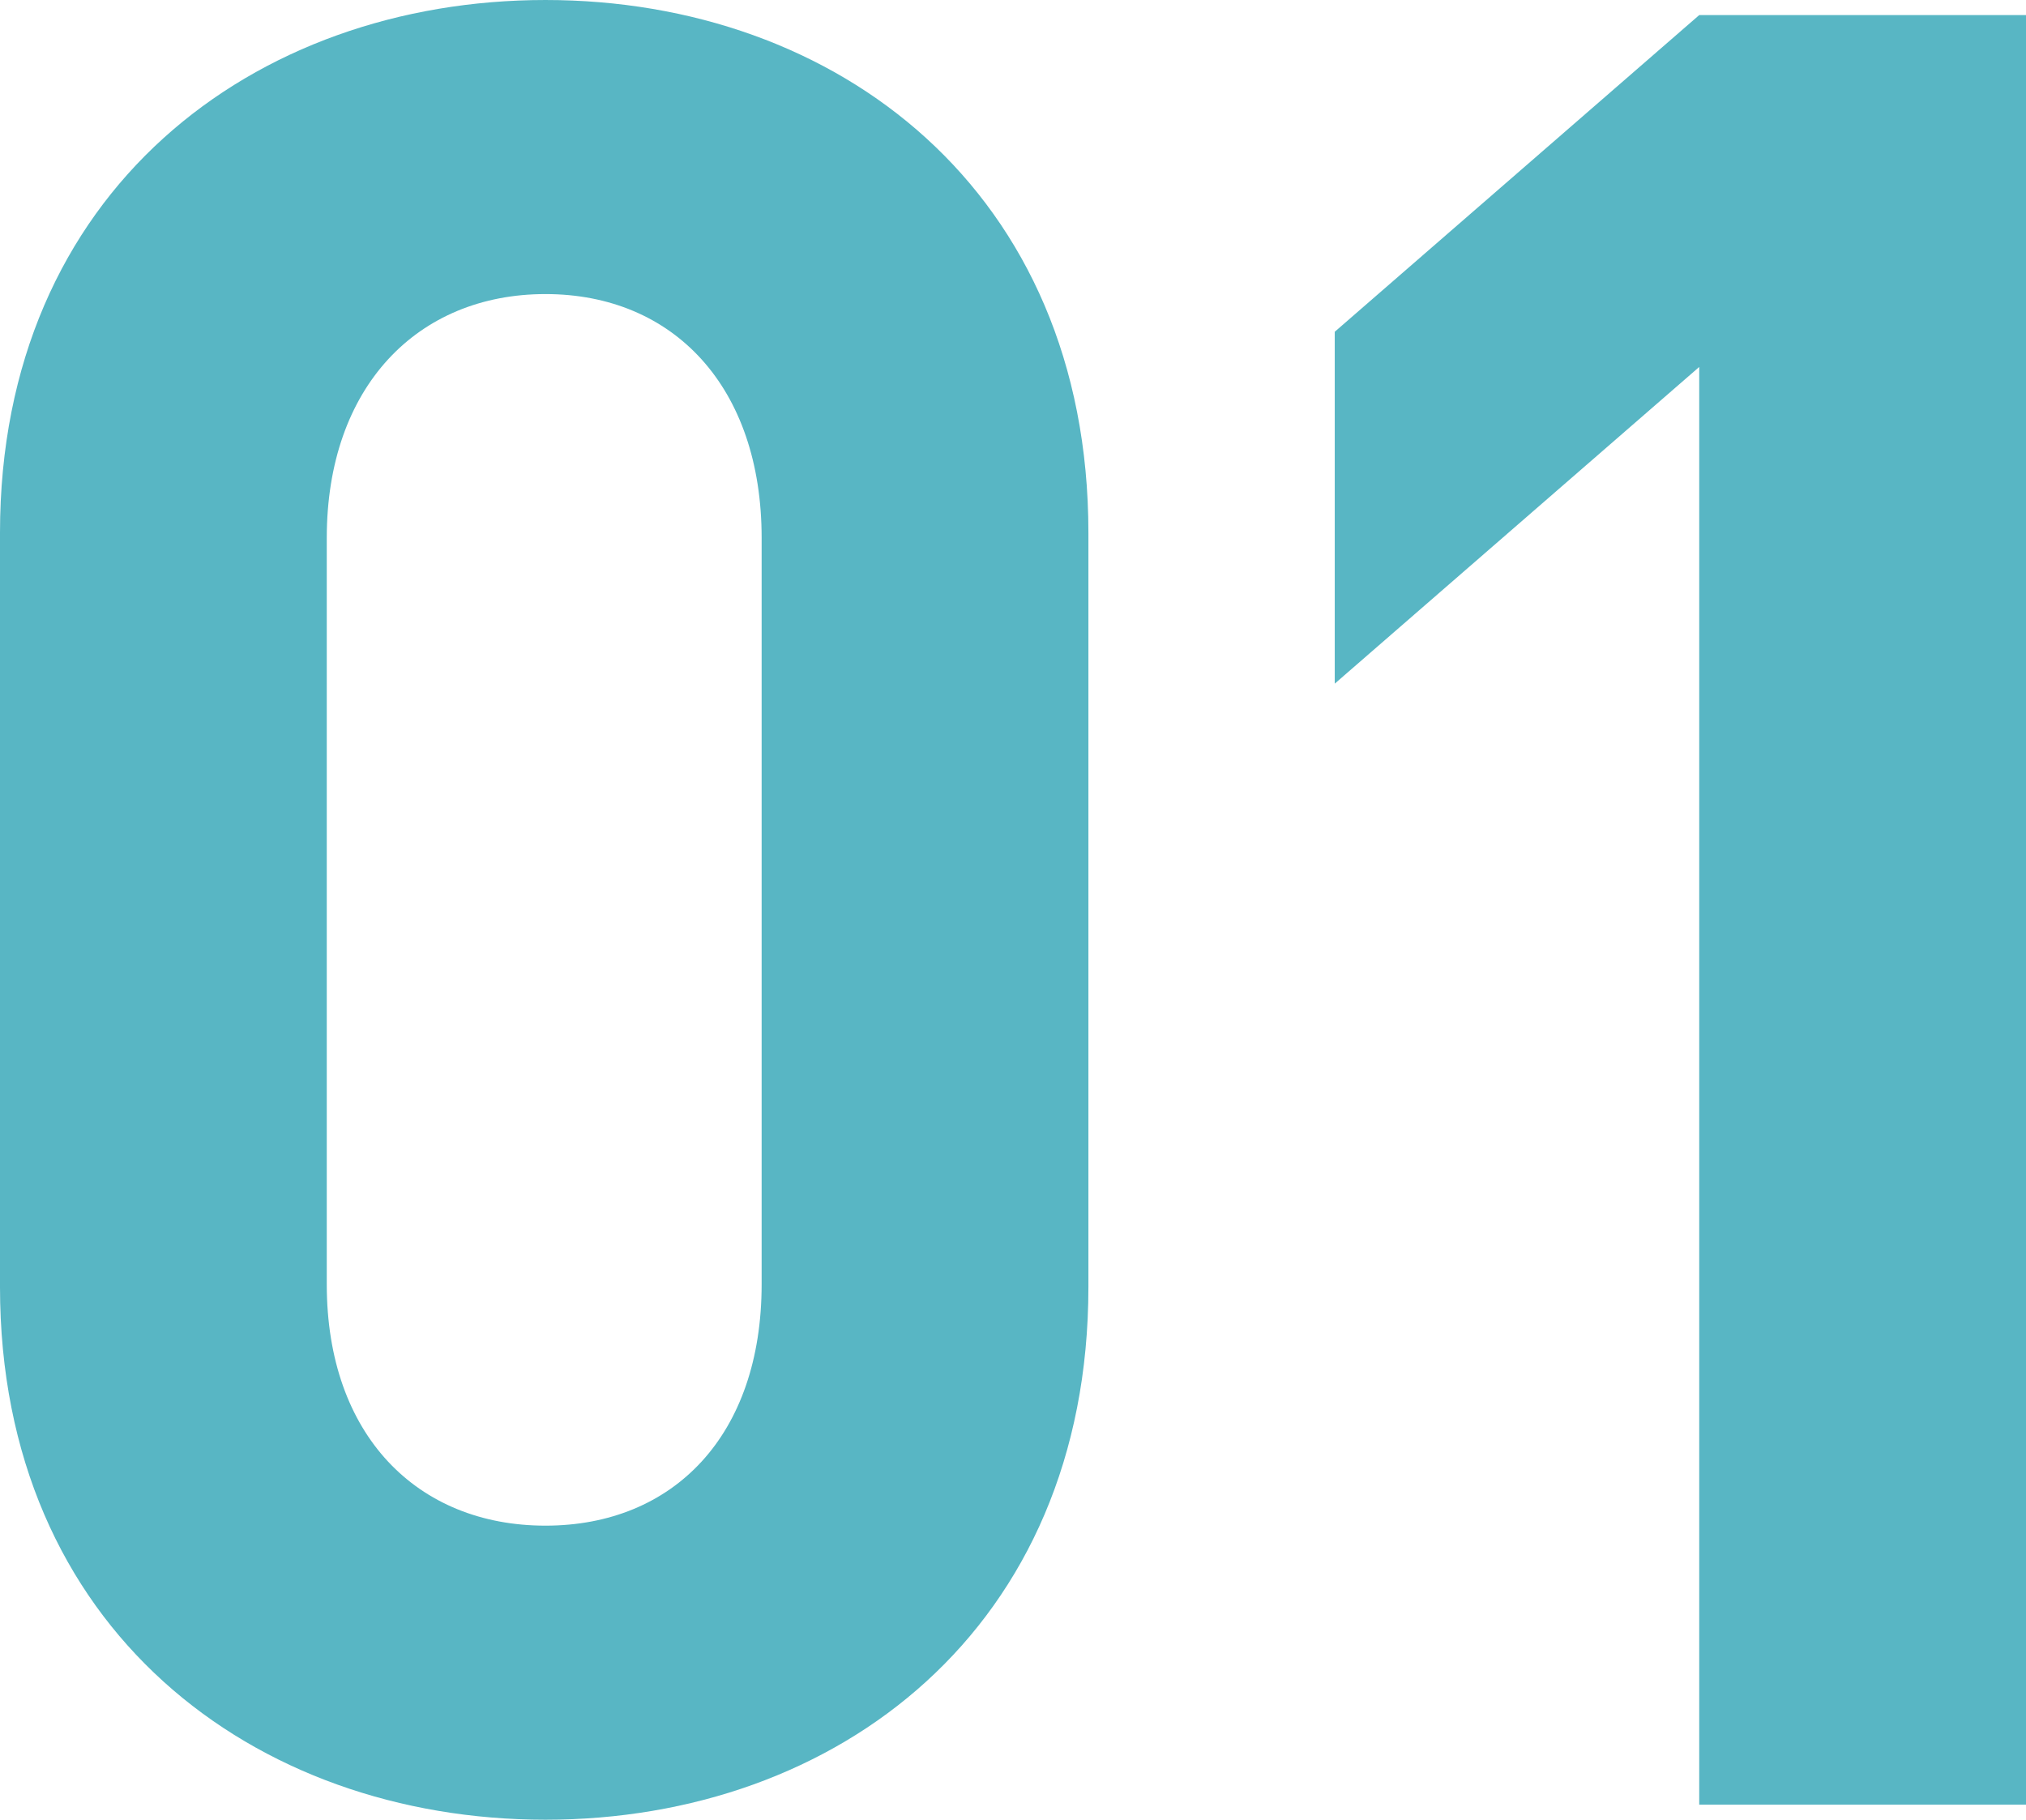
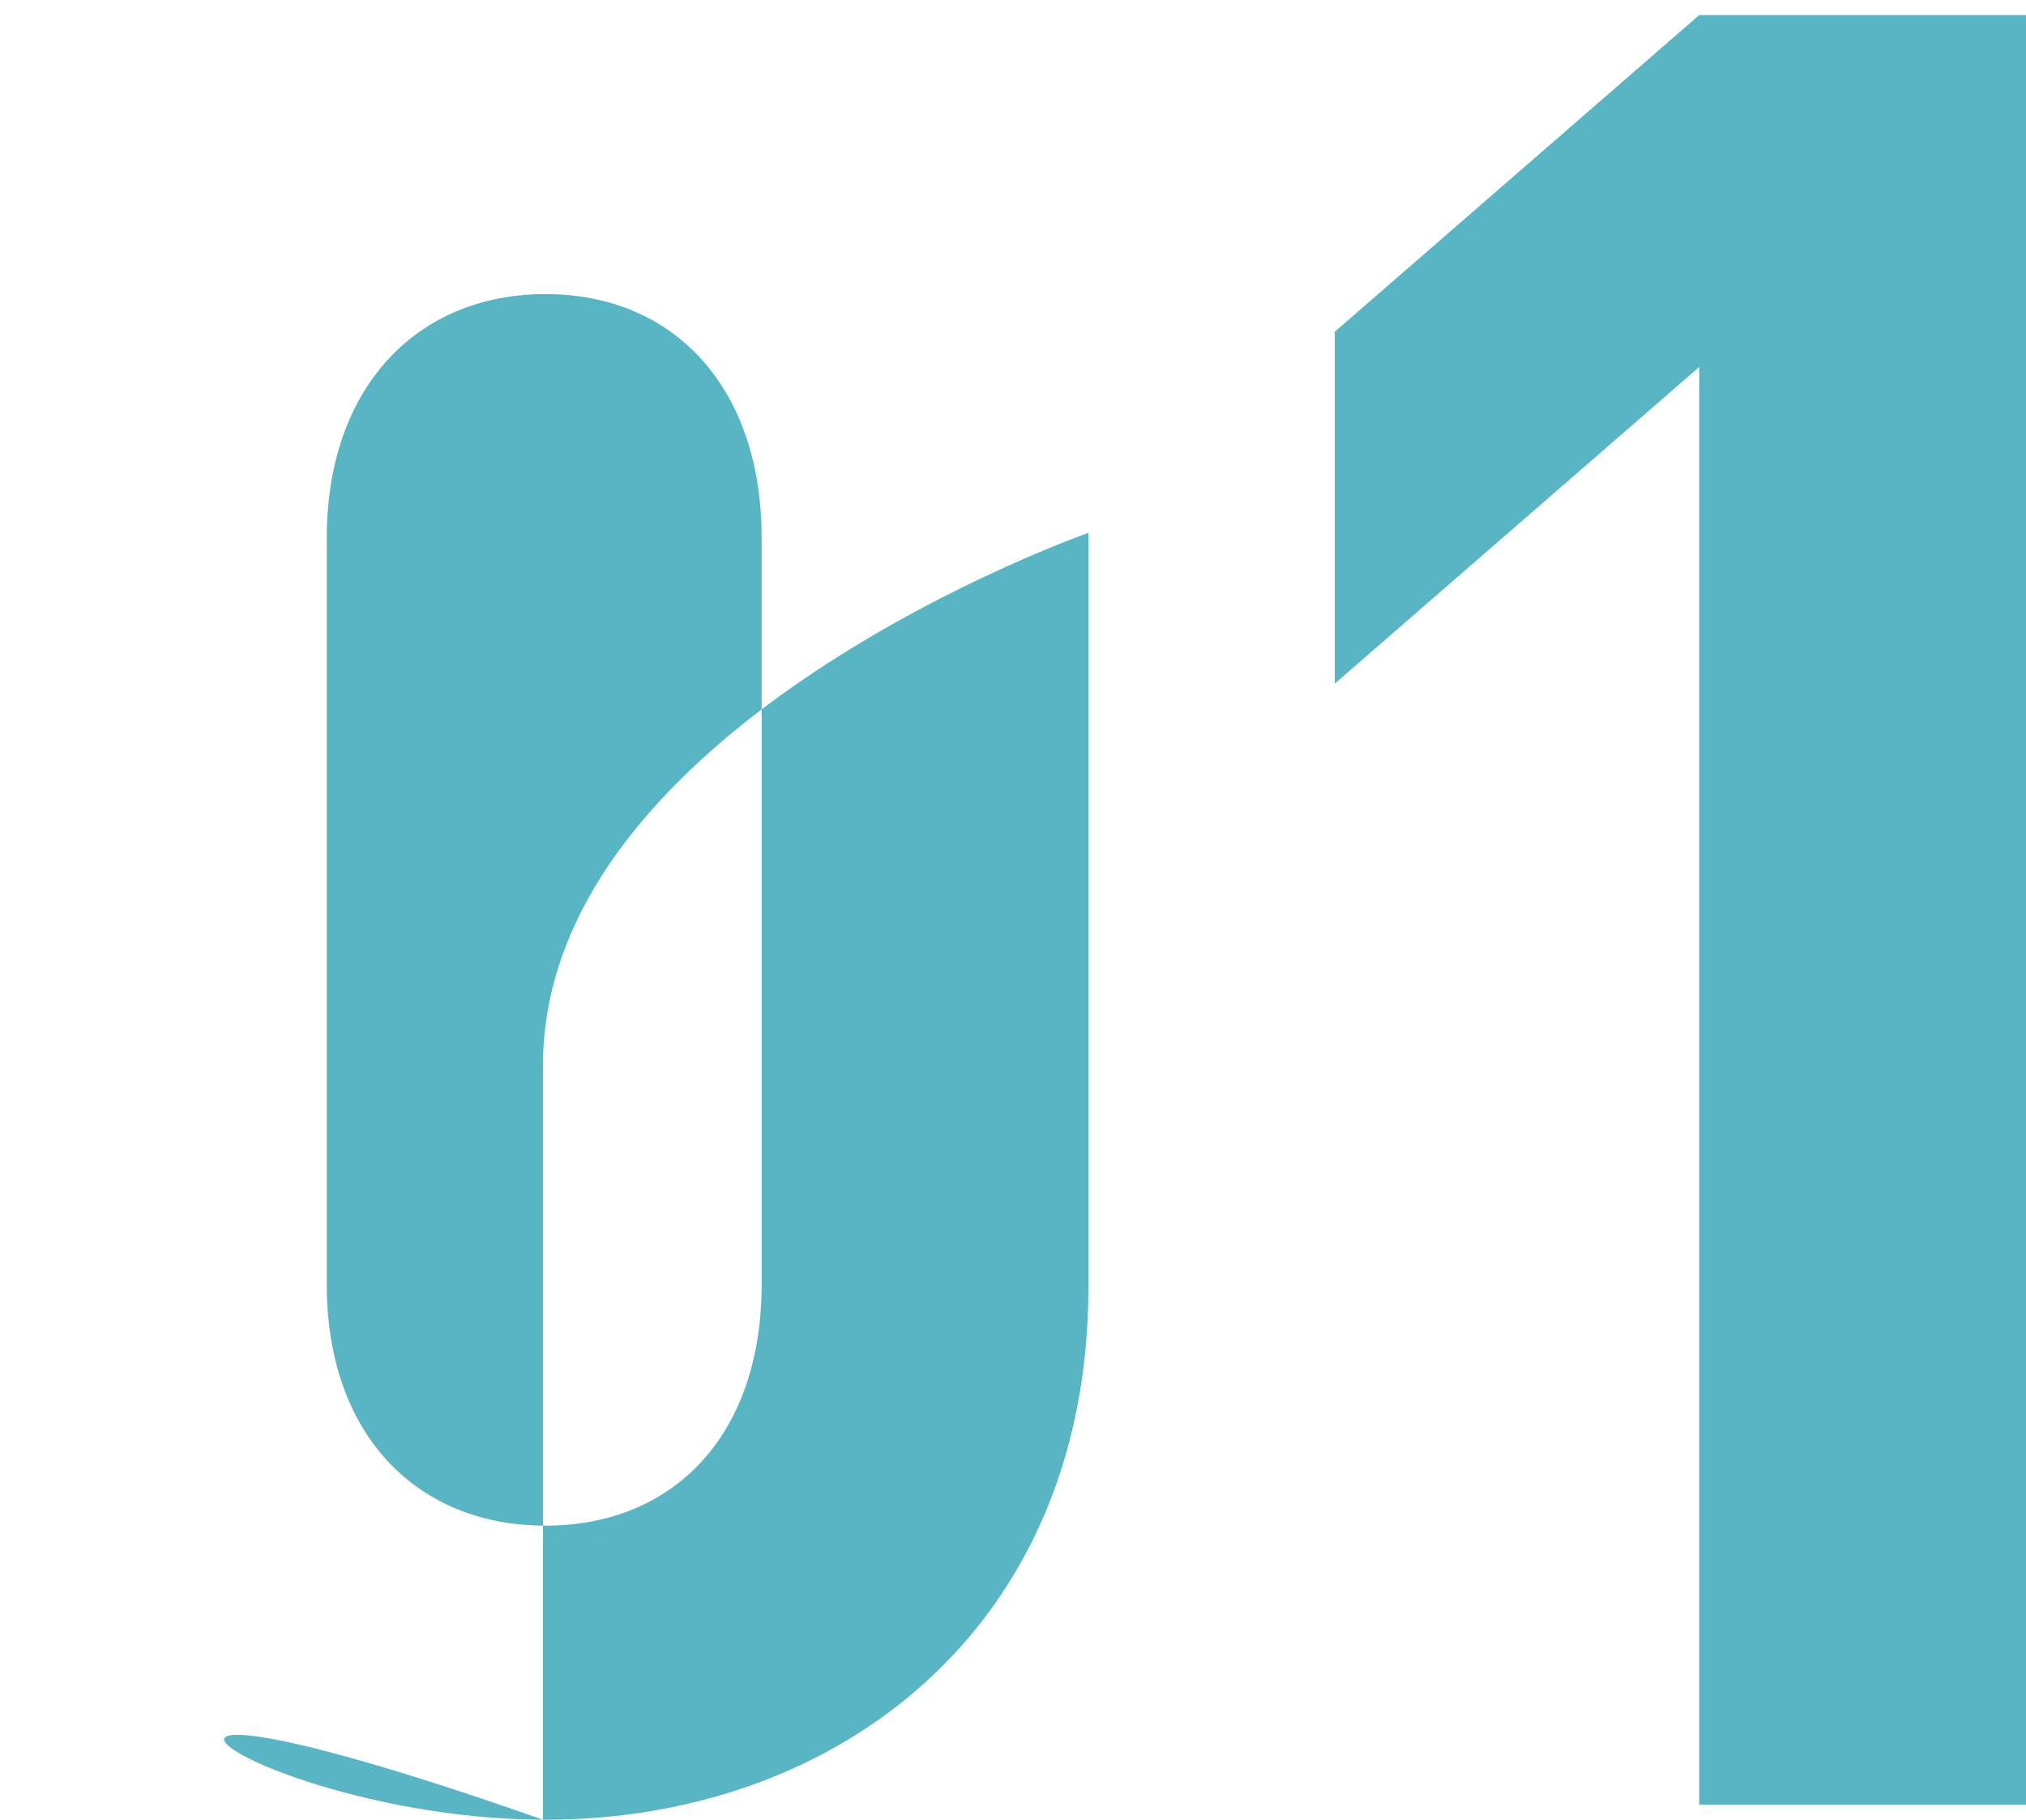
<svg xmlns="http://www.w3.org/2000/svg" width="64.48" height="57.92" viewBox="0 0 64.48 57.92">
-   <path id="パス_76" data-name="パス 76" d="M-2-16.48v-24c0-10.88-8-16.96-17.28-16.96s-17.36,6.08-17.36,16.96v24C-36.64-5.6-28.56.48-19.28.48S-2-5.6-2-16.48Zm-10.4-.08c0,4.8-2.8,7.68-6.88,7.68s-6.96-2.88-6.96-7.68V-40.32c0-4.8,2.88-7.76,6.96-7.76s6.88,2.96,6.88,7.76ZM27.84,0V-56.96H17.44L5.84-46.88v11.2l11.6-10.08V0Z" transform="translate(36.64 57.44)" fill="#58b6c4" />
+   <path id="パス_76" data-name="パス 76" d="M-2-16.48v-24s-17.36,6.08-17.36,16.96v24C-36.64-5.6-28.56.48-19.28.48S-2-5.6-2-16.48Zm-10.4-.08c0,4.8-2.8,7.68-6.88,7.68s-6.96-2.88-6.96-7.68V-40.32c0-4.8,2.88-7.76,6.96-7.76s6.88,2.96,6.88,7.76ZM27.84,0V-56.96H17.44L5.84-46.88v11.2l11.6-10.08V0Z" transform="translate(36.64 57.44)" fill="#58b6c4" />
</svg>